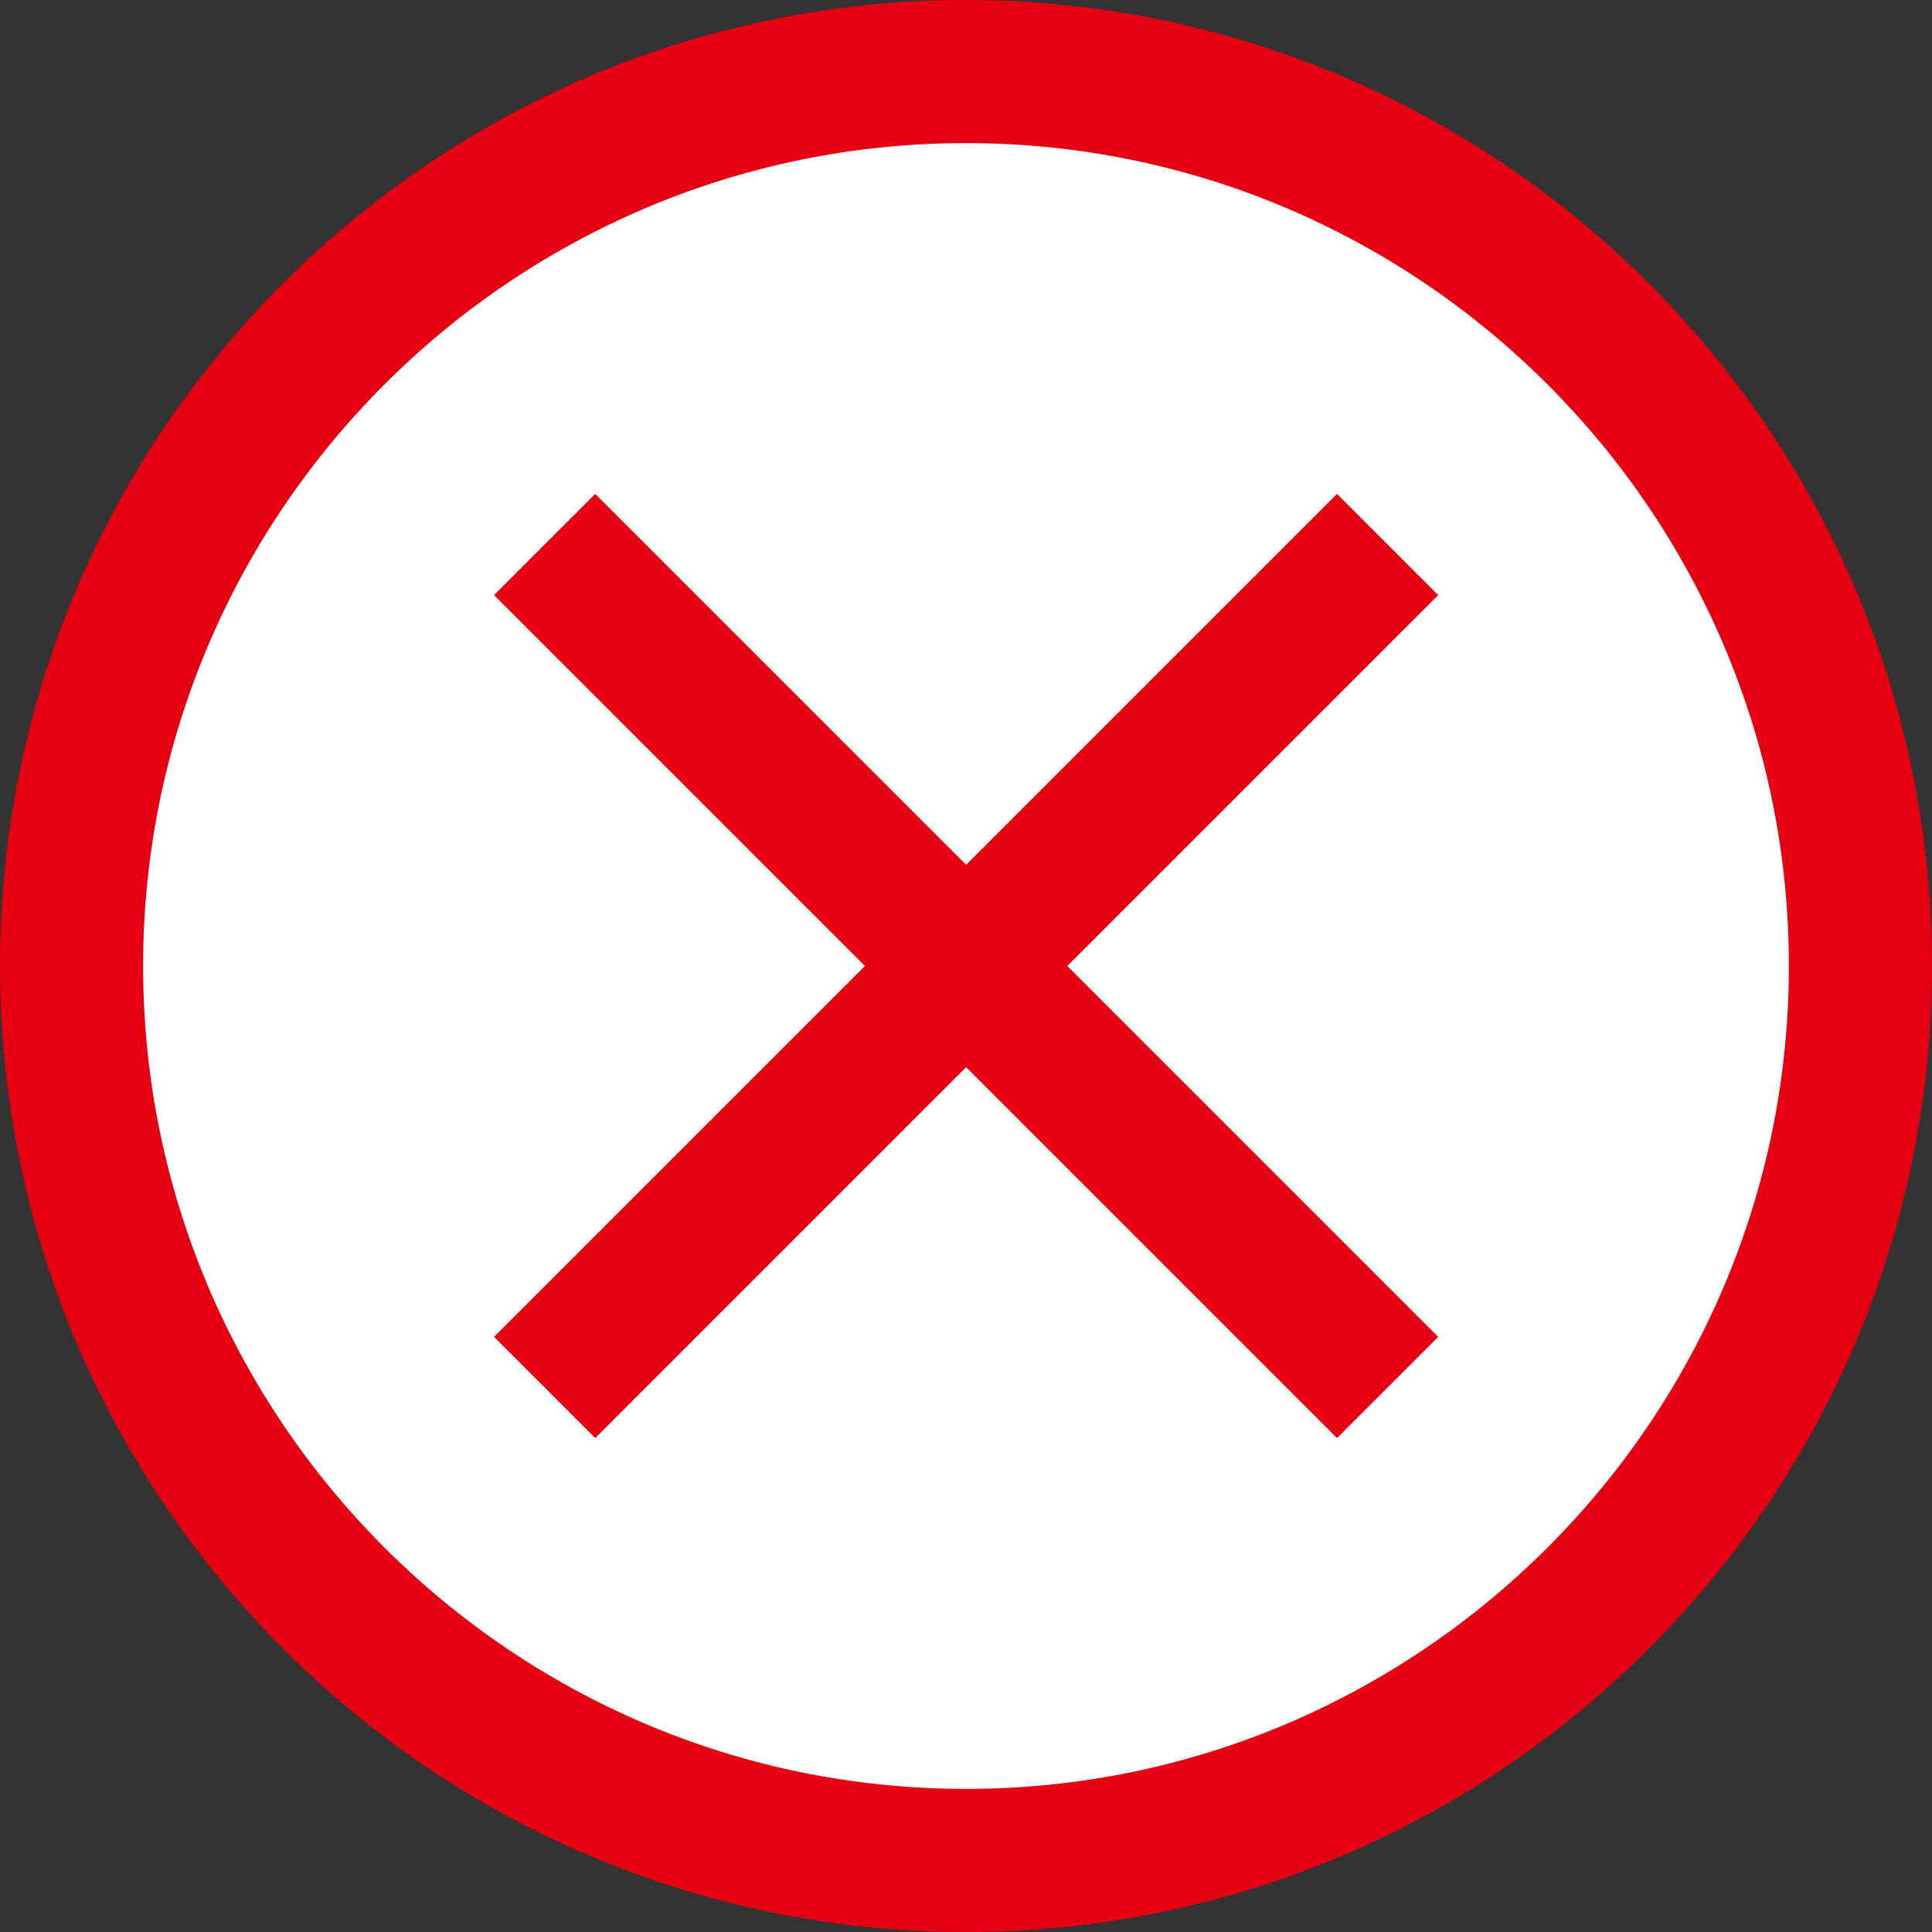
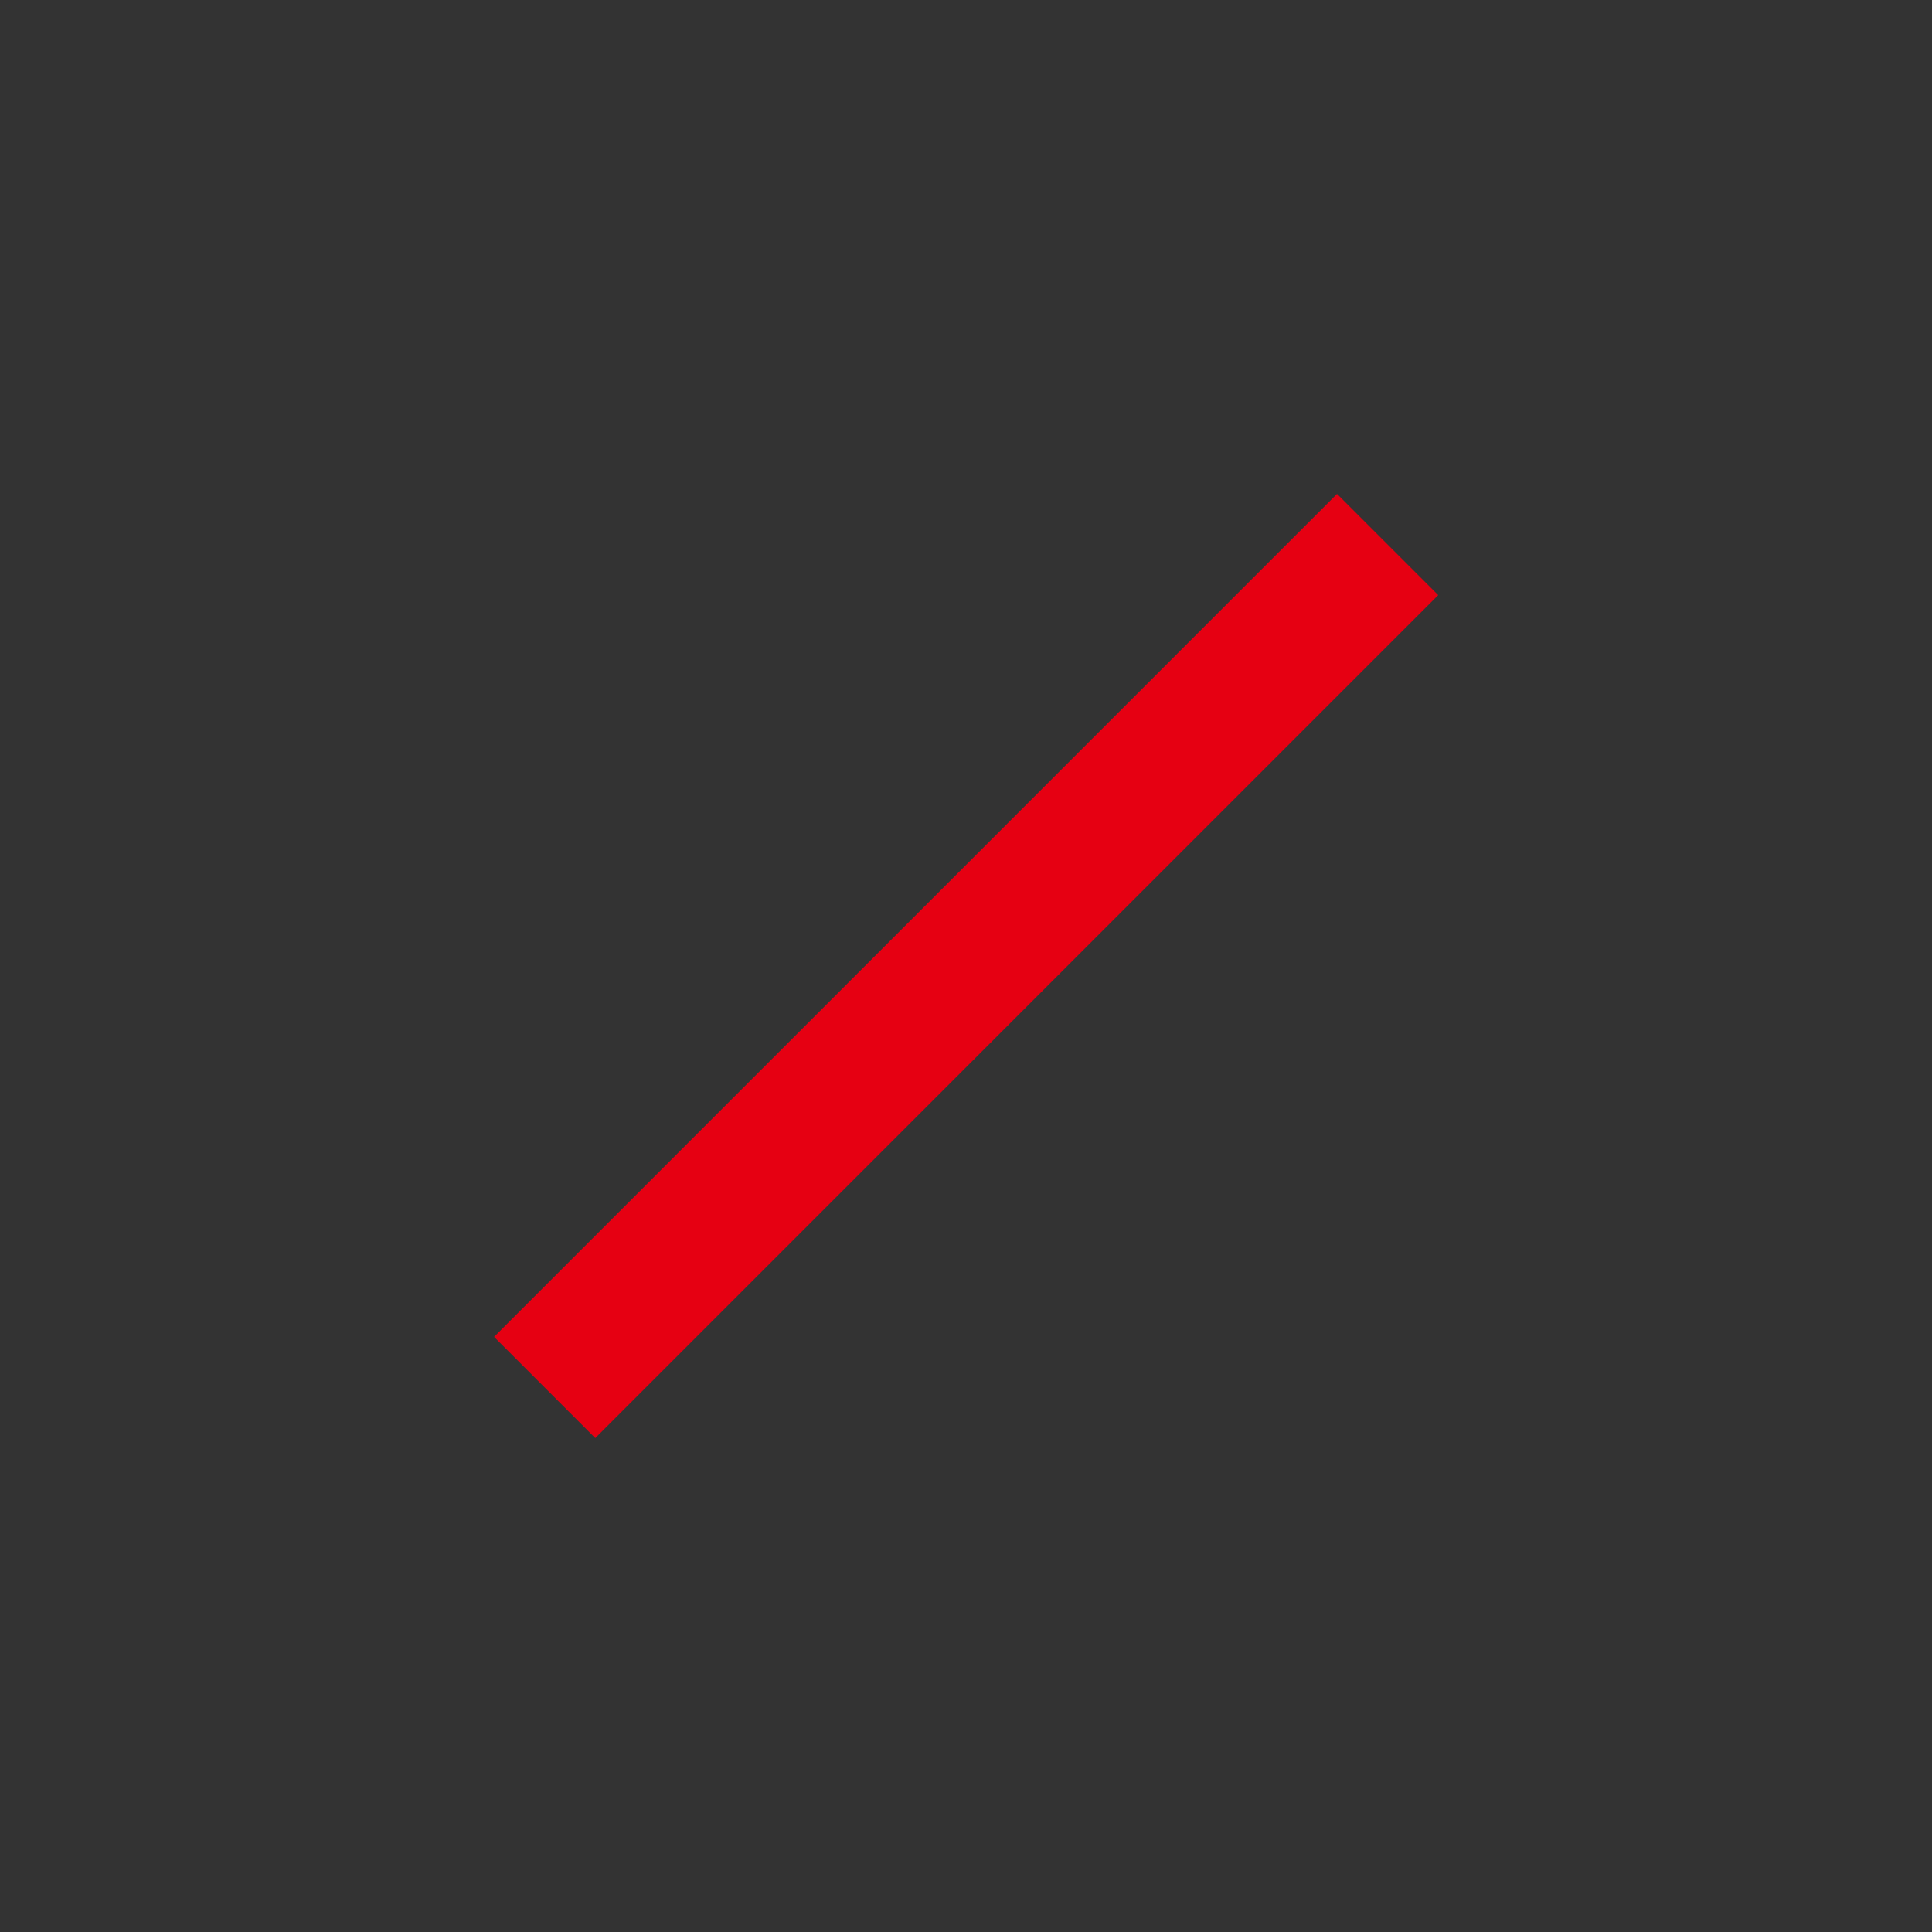
<svg xmlns="http://www.w3.org/2000/svg" id="_レイヤー_1" viewBox="0 0 54 54">
  <rect x="0" y="0" width="54" height="54" fill="#333333" stroke="none" />
  <defs>
    <style>.cls-1{fill:#e60012;}.cls-1,.cls-2{stroke-width:0px;}.cls-2{fill:#fff;}</style>
  </defs>
-   <circle class="cls-2" cx="27" cy="27" r="25" />
-   <path class="cls-1" d="M27,54C12.11,54,0,41.89,0,27S12.11,0,27,0s27,12.11,27,27-12.11,27-27,27ZM27,4C14.32,4,4,14.32,4,27s10.32,23,23,23,23-10.32,23-23S39.68,4,27,4Z" />
-   <line class="cls-2" x1="15.22" y1="15.22" x2="38.78" y2="38.78" />
-   <rect class="cls-1" x="25" y="10.34" width="4" height="33.32" transform="translate(-11.18 27) rotate(-45)" />
-   <line class="cls-2" x1="38.78" y1="15.22" x2="15.22" y2="38.78" />
  <rect class="cls-1" x="10.34" y="25" width="33.32" height="4" transform="translate(-11.18 27) rotate(-45)" />
</svg>